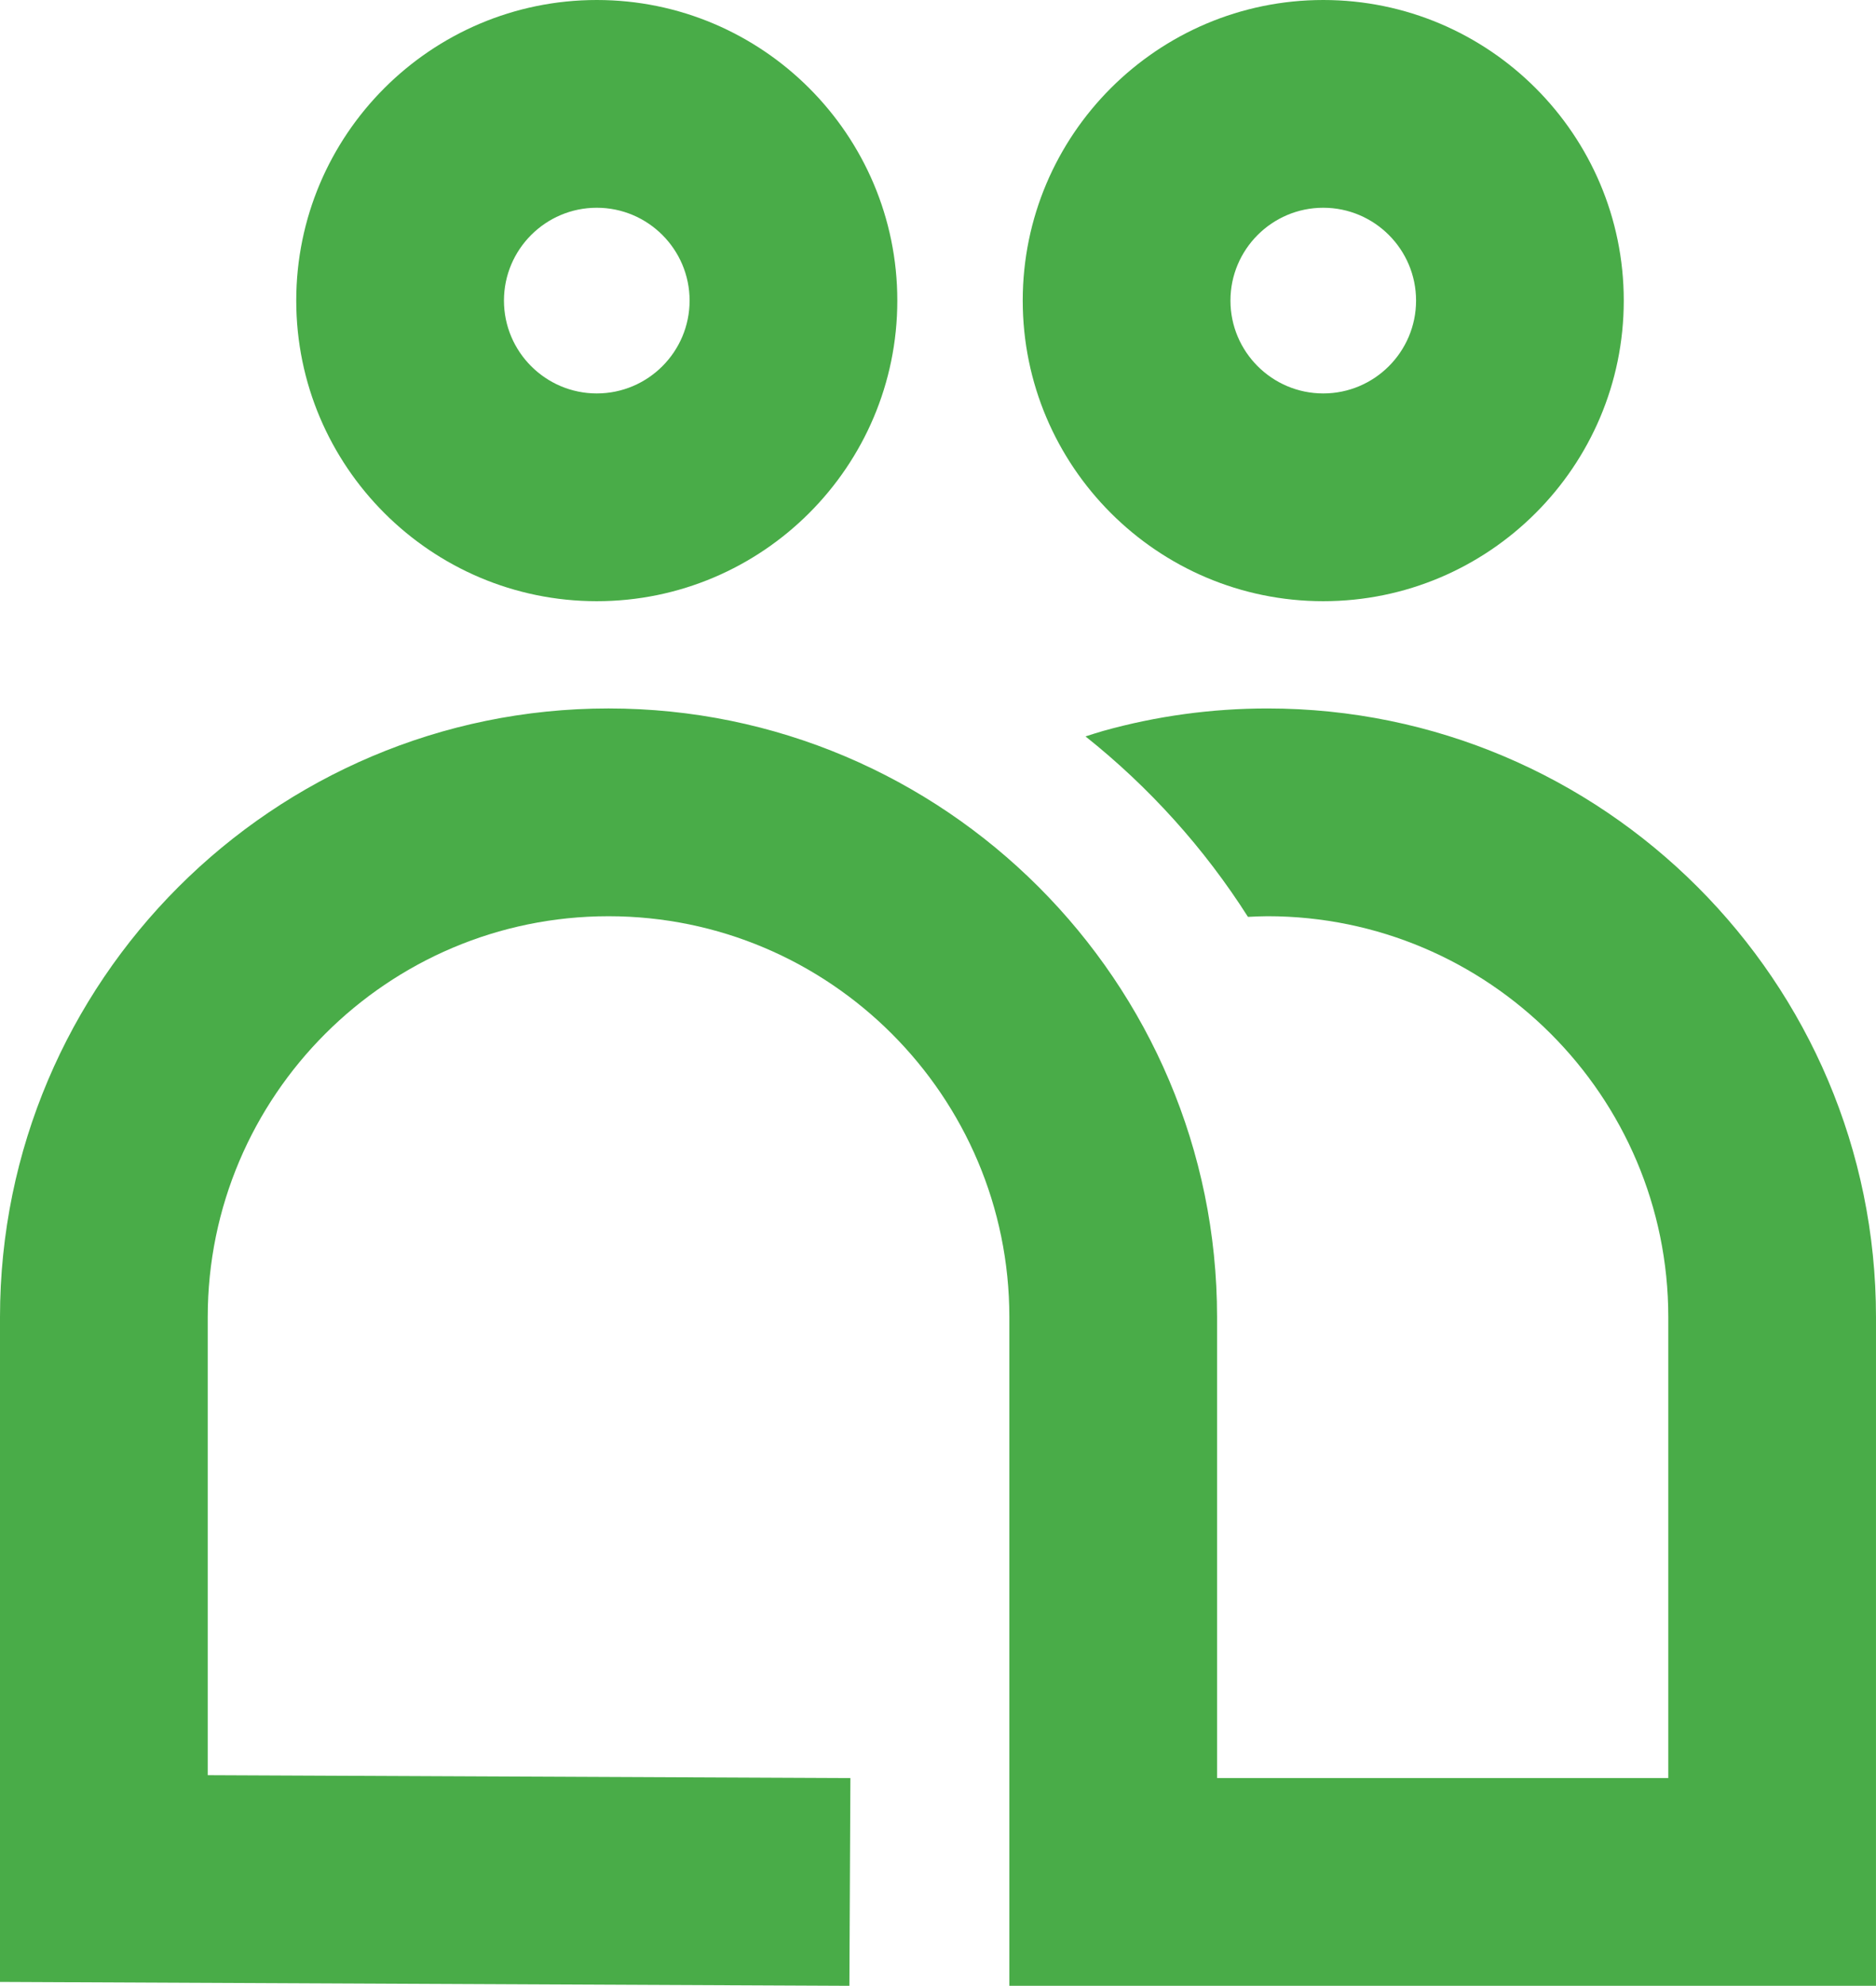
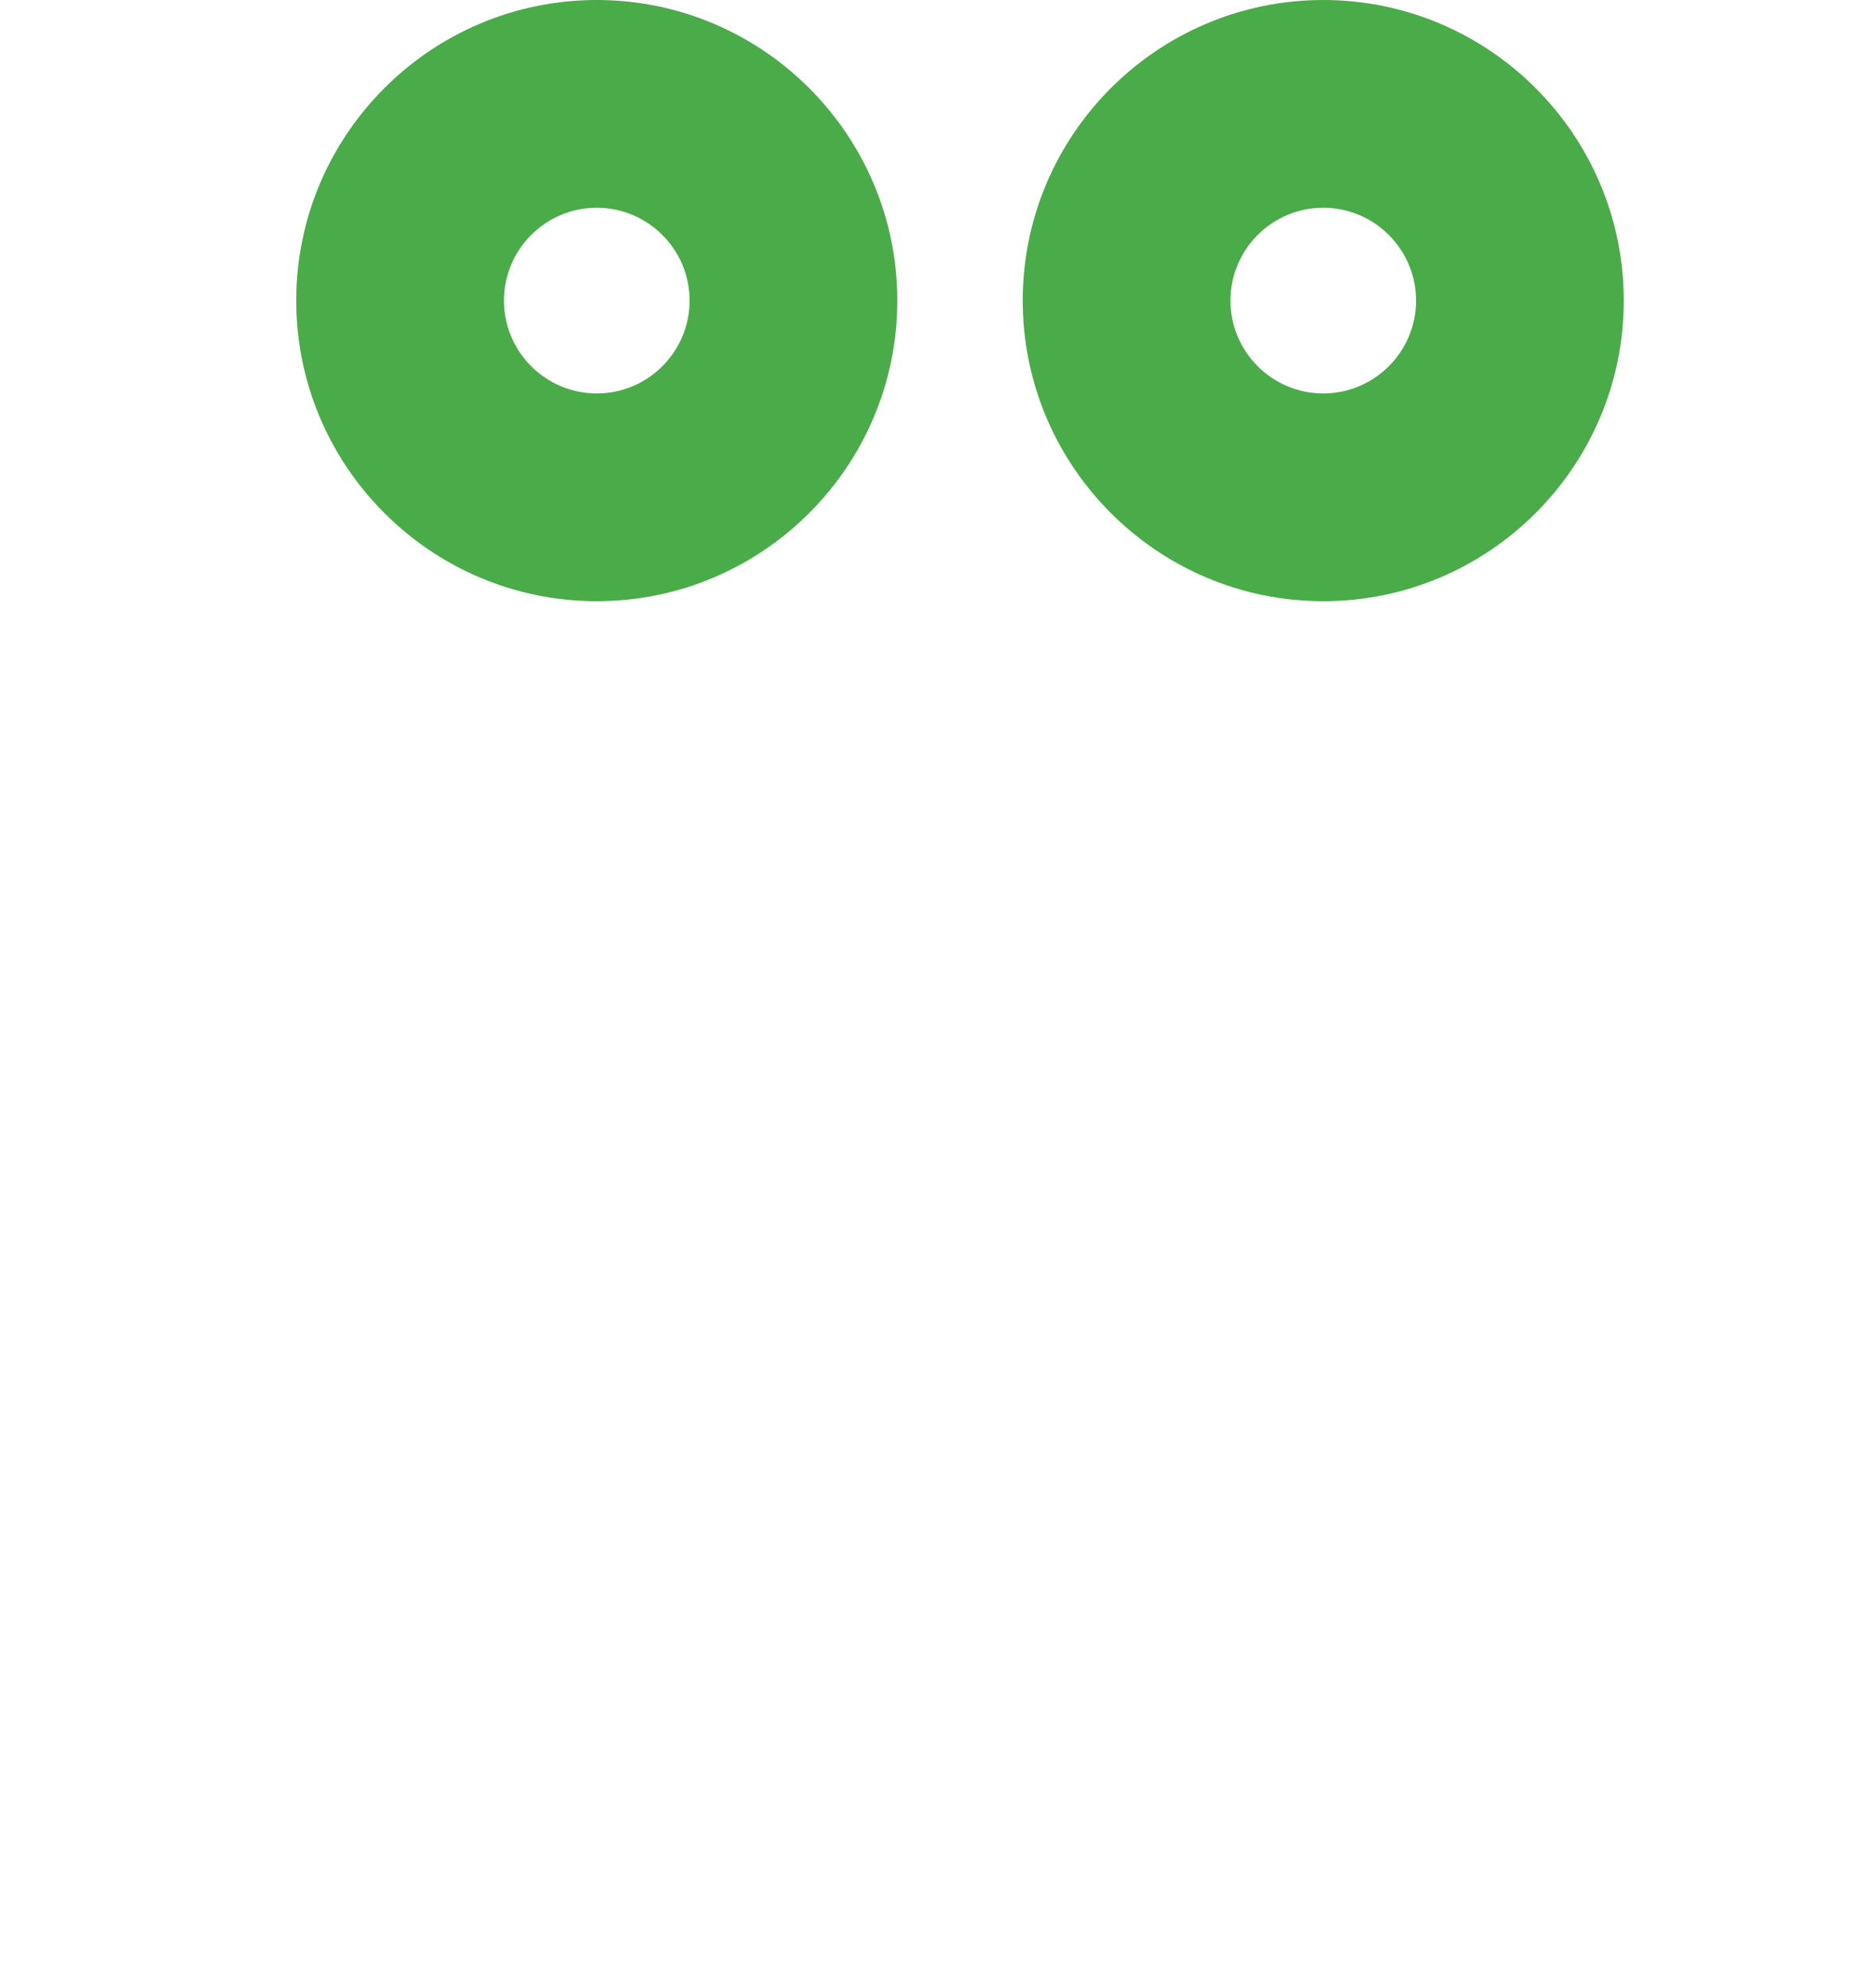
<svg xmlns="http://www.w3.org/2000/svg" version="1.1" id="Layer_1" x="0px" y="0px" viewBox="0 0 169.181 179.045" enable-background="new 0 0 169.181 179.045" xml:space="preserve">
  <g>
    <g>
      <path fill="#49AC48" d="M53.818,54.205c-14.944,0-27.102-12.158-27.102-27.103S38.874,0,53.818,0s27.103,12.158,27.103,27.103     S68.763,54.205,53.818,54.205z M53.818,18.731c-4.615,0-8.37,3.755-8.37,8.371c0,4.615,3.755,8.371,8.37,8.371     c4.616,0,8.371-3.755,8.371-8.371C62.189,22.487,58.435,18.731,53.818,18.731z" />
    </g>
    <g>
      <path fill="#49AC48" d="M119.332,54.205c-14.943,0-27.1-12.158-27.1-27.103S104.389,0,119.332,0     c14.944,0,27.102,12.158,27.102,27.103S134.276,54.205,119.332,54.205z M119.332,18.731c-4.613,0-8.368,3.755-8.368,8.371     c0,4.615,3.755,8.371,8.368,8.371c4.616,0,8.371-3.755,8.371-8.371C127.703,22.487,123.948,18.731,119.332,18.731z" />
    </g>
    <g>
-       <path fill="#49AC48" d="M114.304,63.876c-5.033,0-10.022,0.683-14.829,2.029c-0.529,0.148-1.055,0.327-1.582,0.492     c5.738,4.566,10.702,10.064,14.65,16.27c0.587-0.027,1.172-0.059,1.761-0.059c19.931,0,36.146,16.216,36.146,36.147v41.558     h-40.693v-41.558c0-30.261-24.619-54.88-54.878-54.88C24.618,63.876,0,88.495,0,118.756v59.938l76.599,0.351l0.091-18.731     l-57.957-0.26v-41.298c0-19.932,16.215-36.147,36.146-36.147c19.931,0,36.146,16.216,36.146,36.147v60.289h78.154l0.001-60.289     C169.181,88.495,144.563,63.876,114.304,63.876z" />
-     </g>
+       </g>
  </g>
</svg>